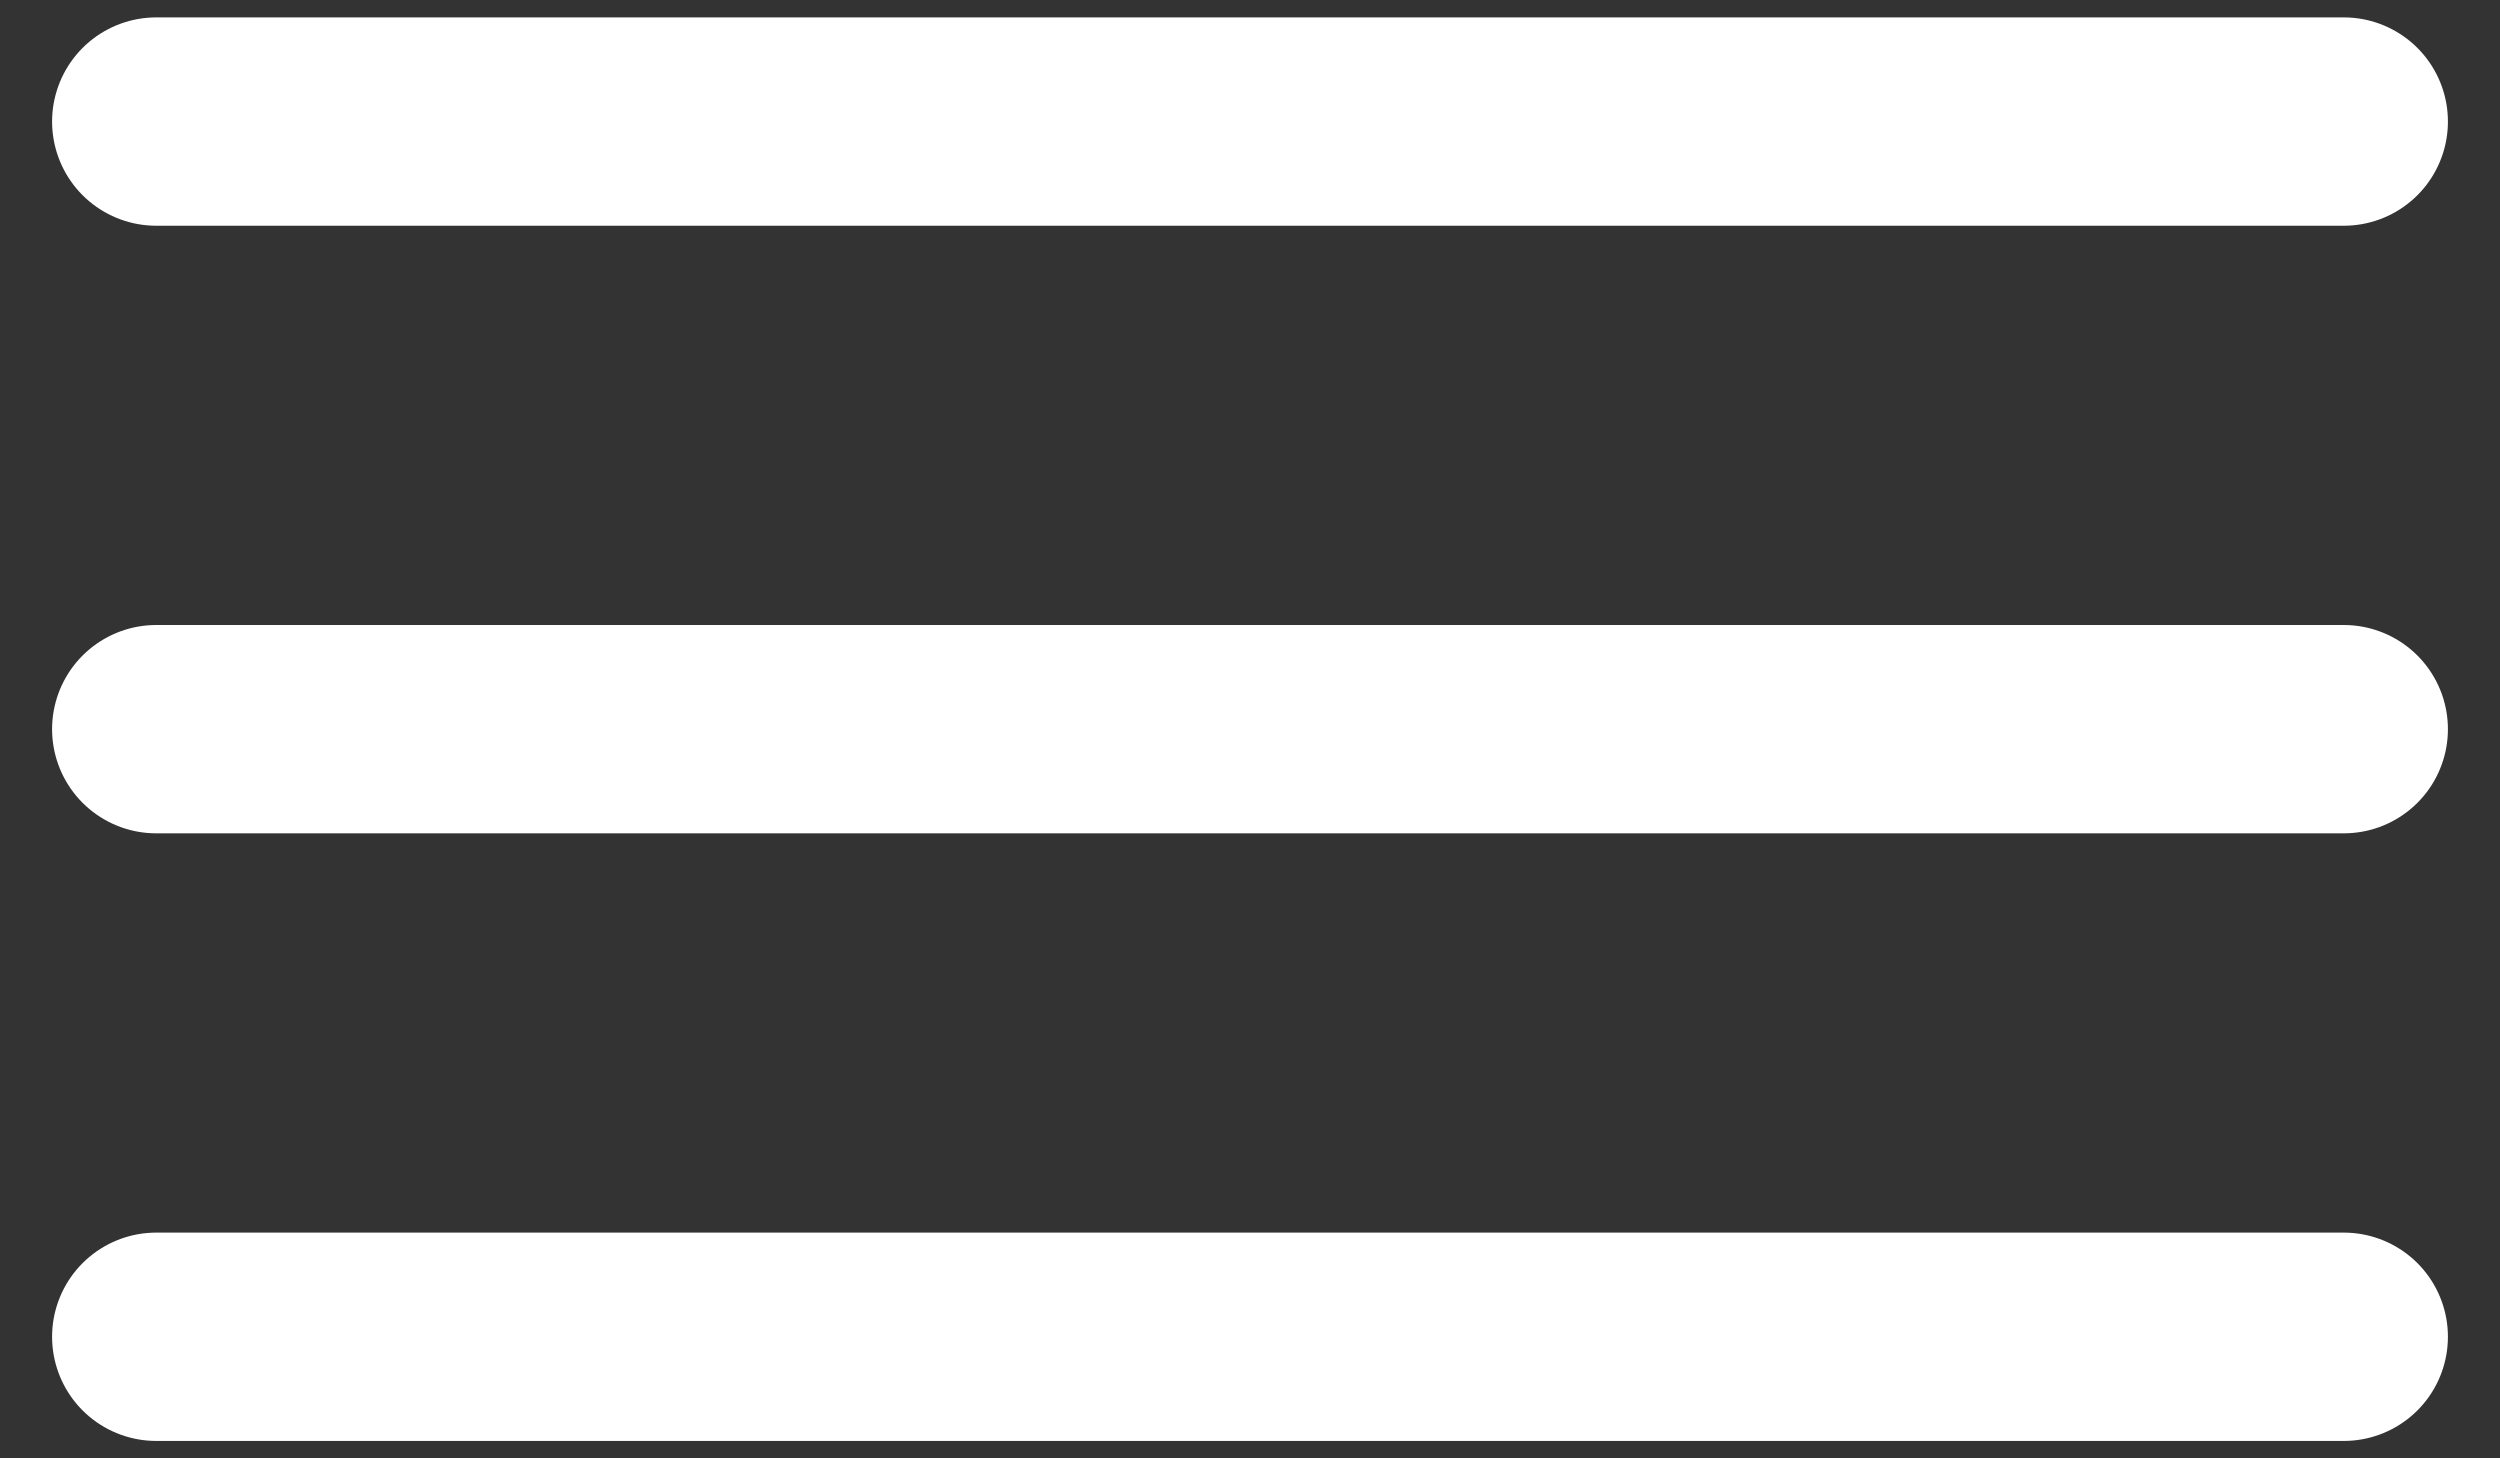
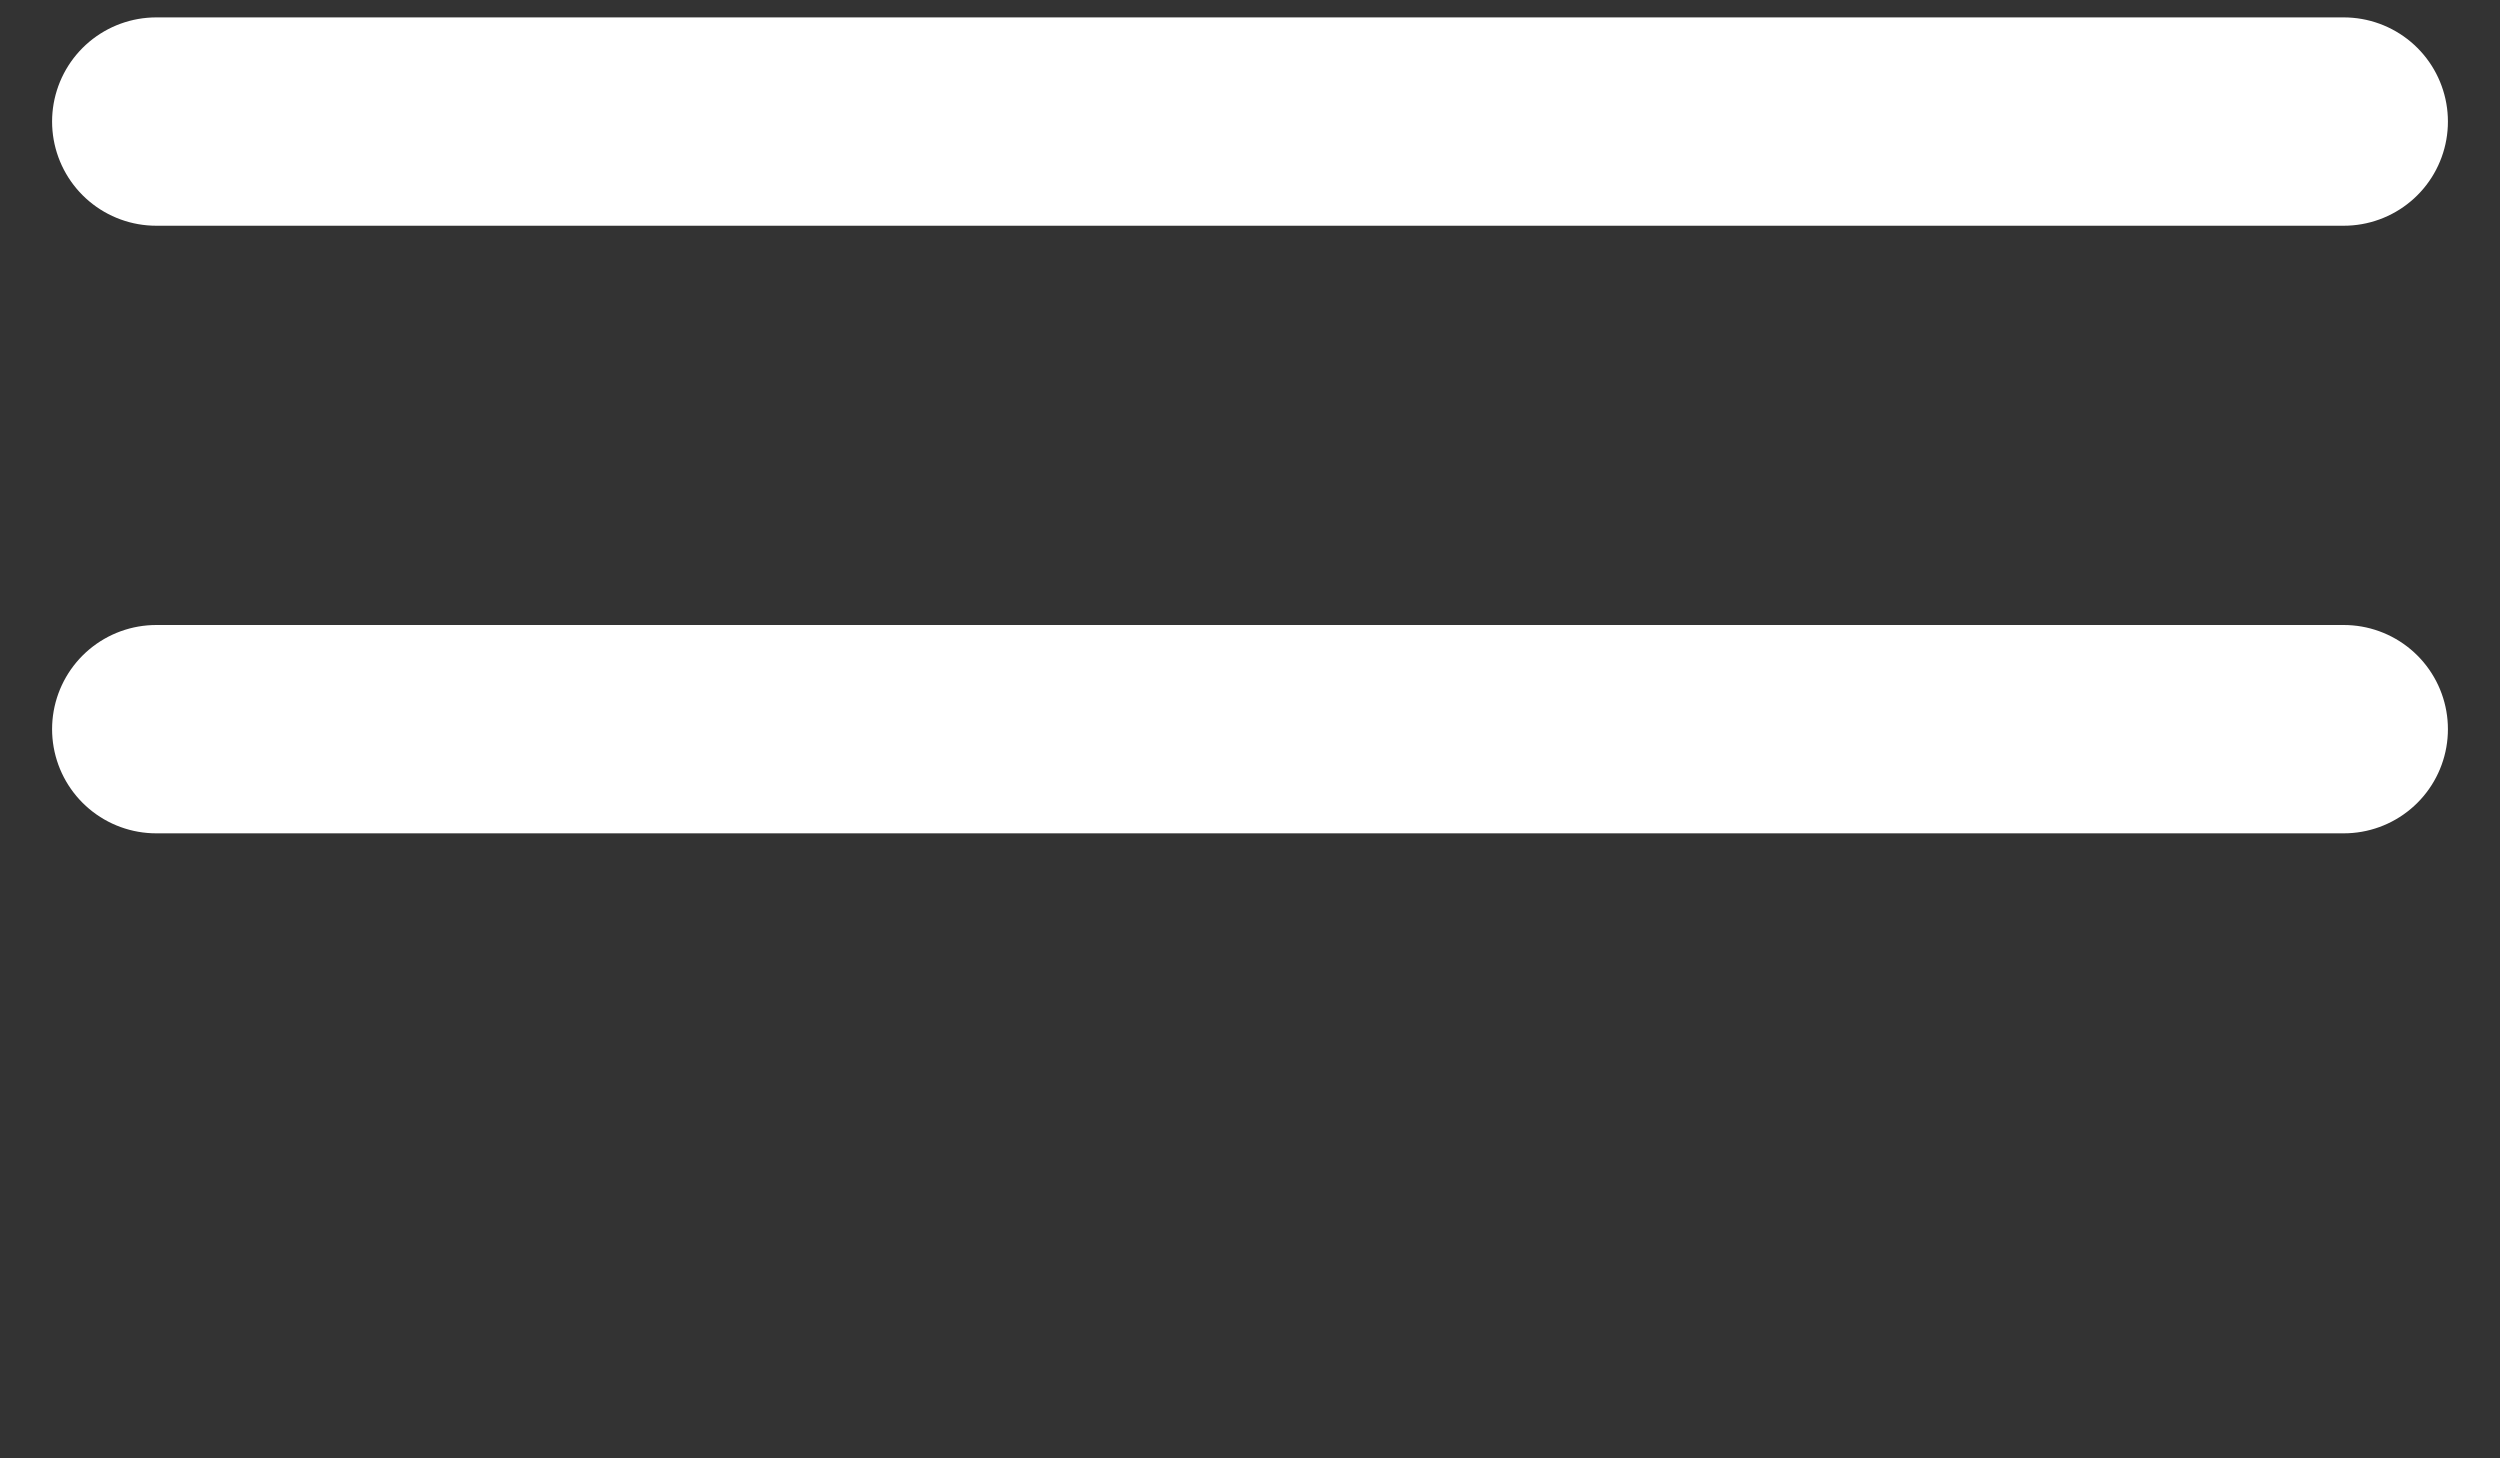
<svg xmlns="http://www.w3.org/2000/svg" width="24" height="14" viewBox="0 0 24 14" fill="none">
  <rect x="0" y="0" width="24" height="14" fill="#333333" stroke="none" />
-   <path d="M1.5 12.833H22.5M1.5 7H22.5M1.5 1.167H22.5" stroke="white" stroke-width="2" stroke-linecap="round" stroke-linejoin="round" />
+   <path d="M1.5 12.833M1.5 7H22.5M1.5 1.167H22.5" stroke="white" stroke-width="2" stroke-linecap="round" stroke-linejoin="round" />
</svg>